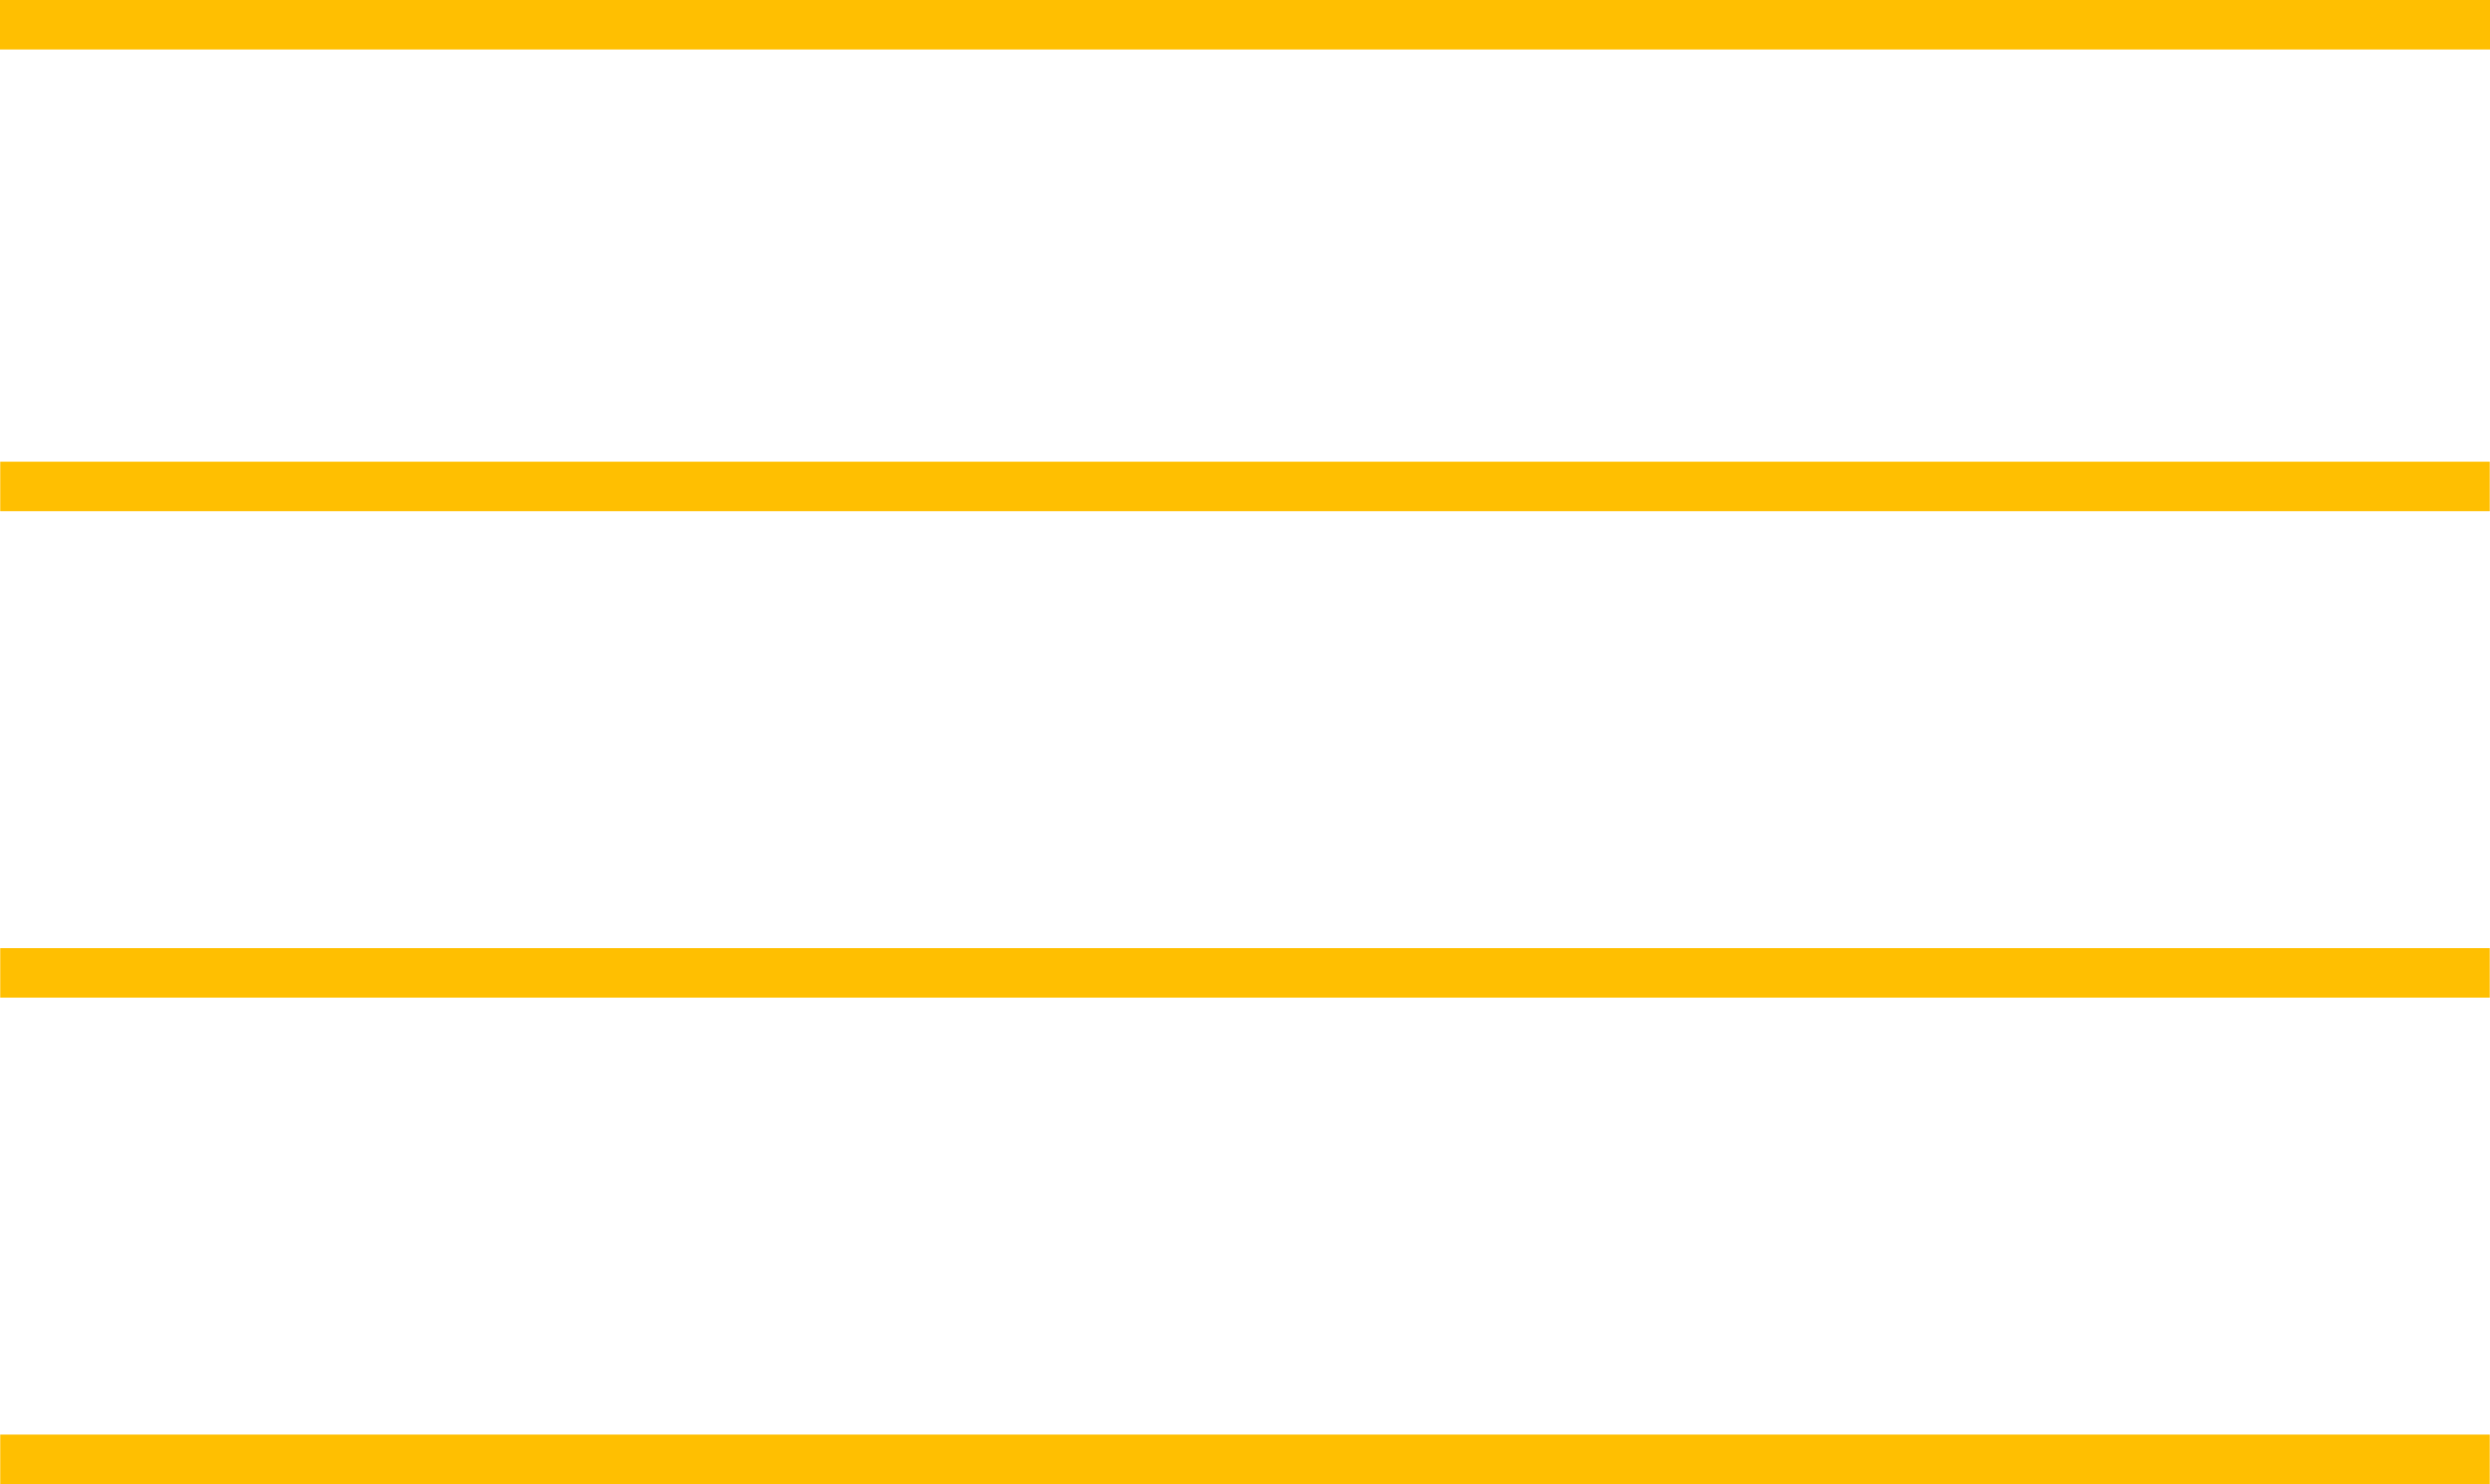
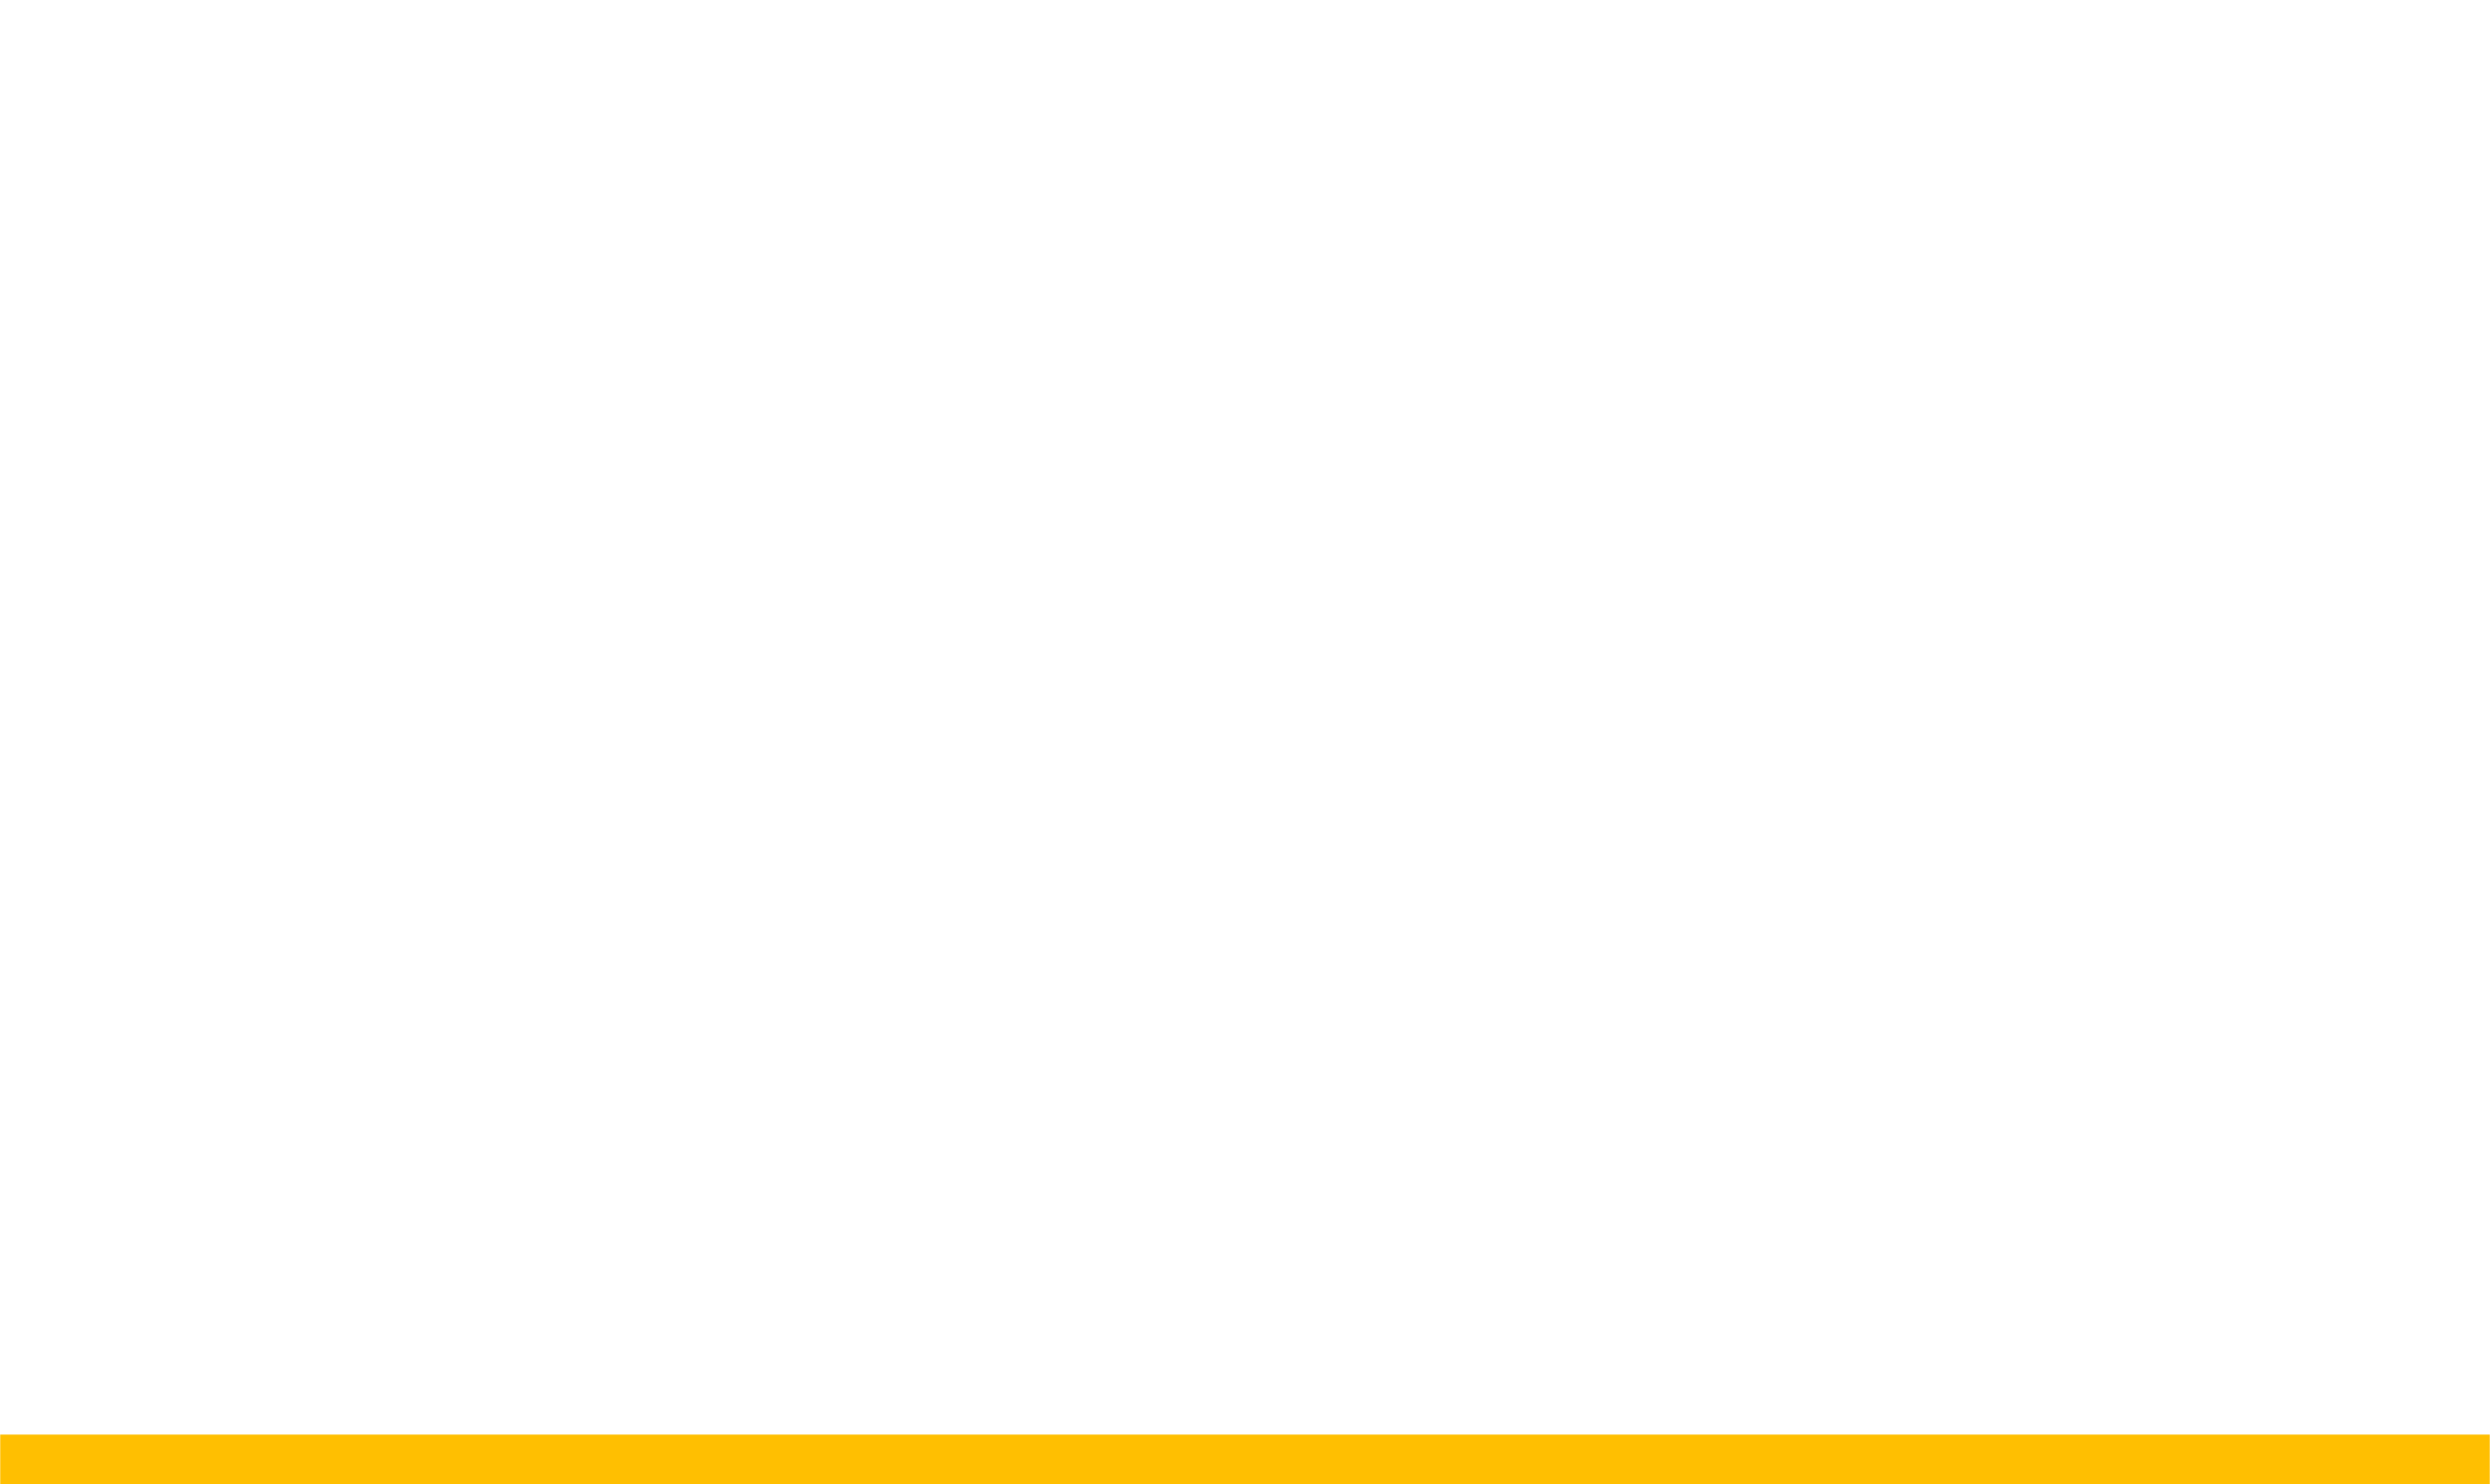
<svg xmlns="http://www.w3.org/2000/svg" width="302" height="180" viewBox="0 0 302 180" fill="none">
-   <path d="M0 3H302" stroke="#FFBF01" stroke-width="6" />
-   <path d="M0.029 59H301.97" stroke="#FFBF01" stroke-width="6" />
-   <path d="M0.029 118H301.97" stroke="#FFBF01" stroke-width="6" />
  <path d="M0.029 177H301.97" stroke="#FFBF01" stroke-width="6" />
</svg>